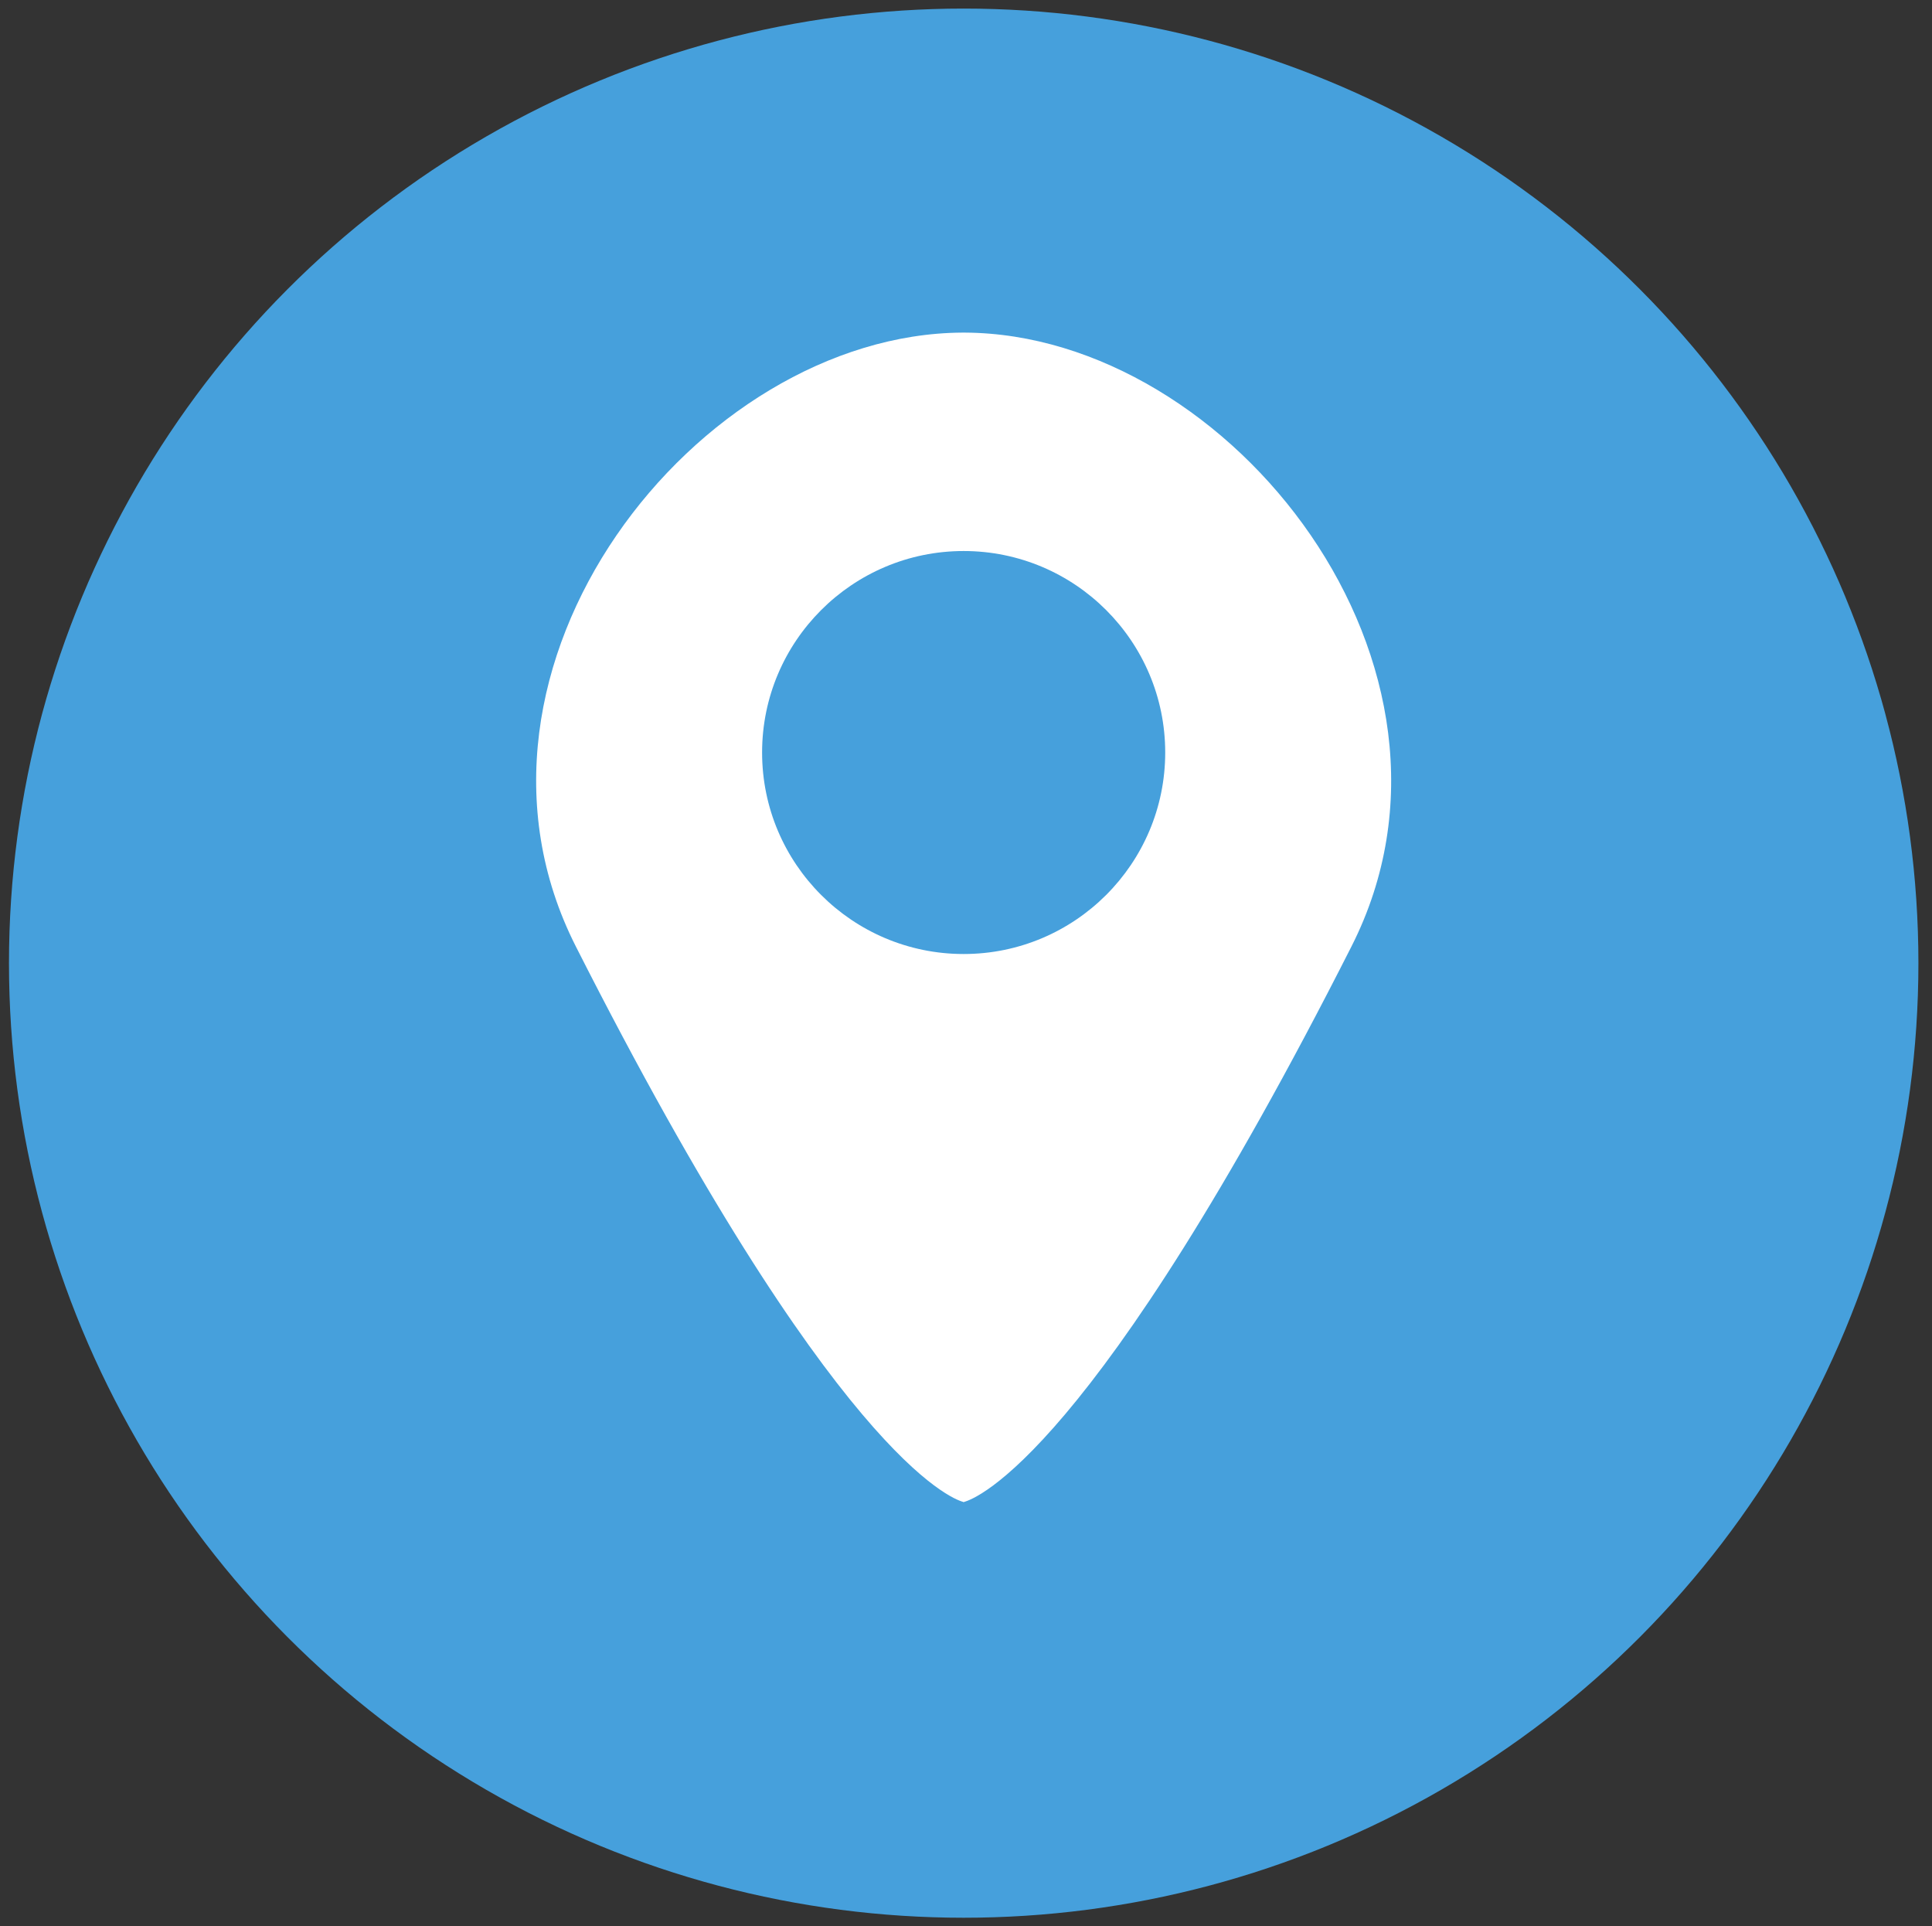
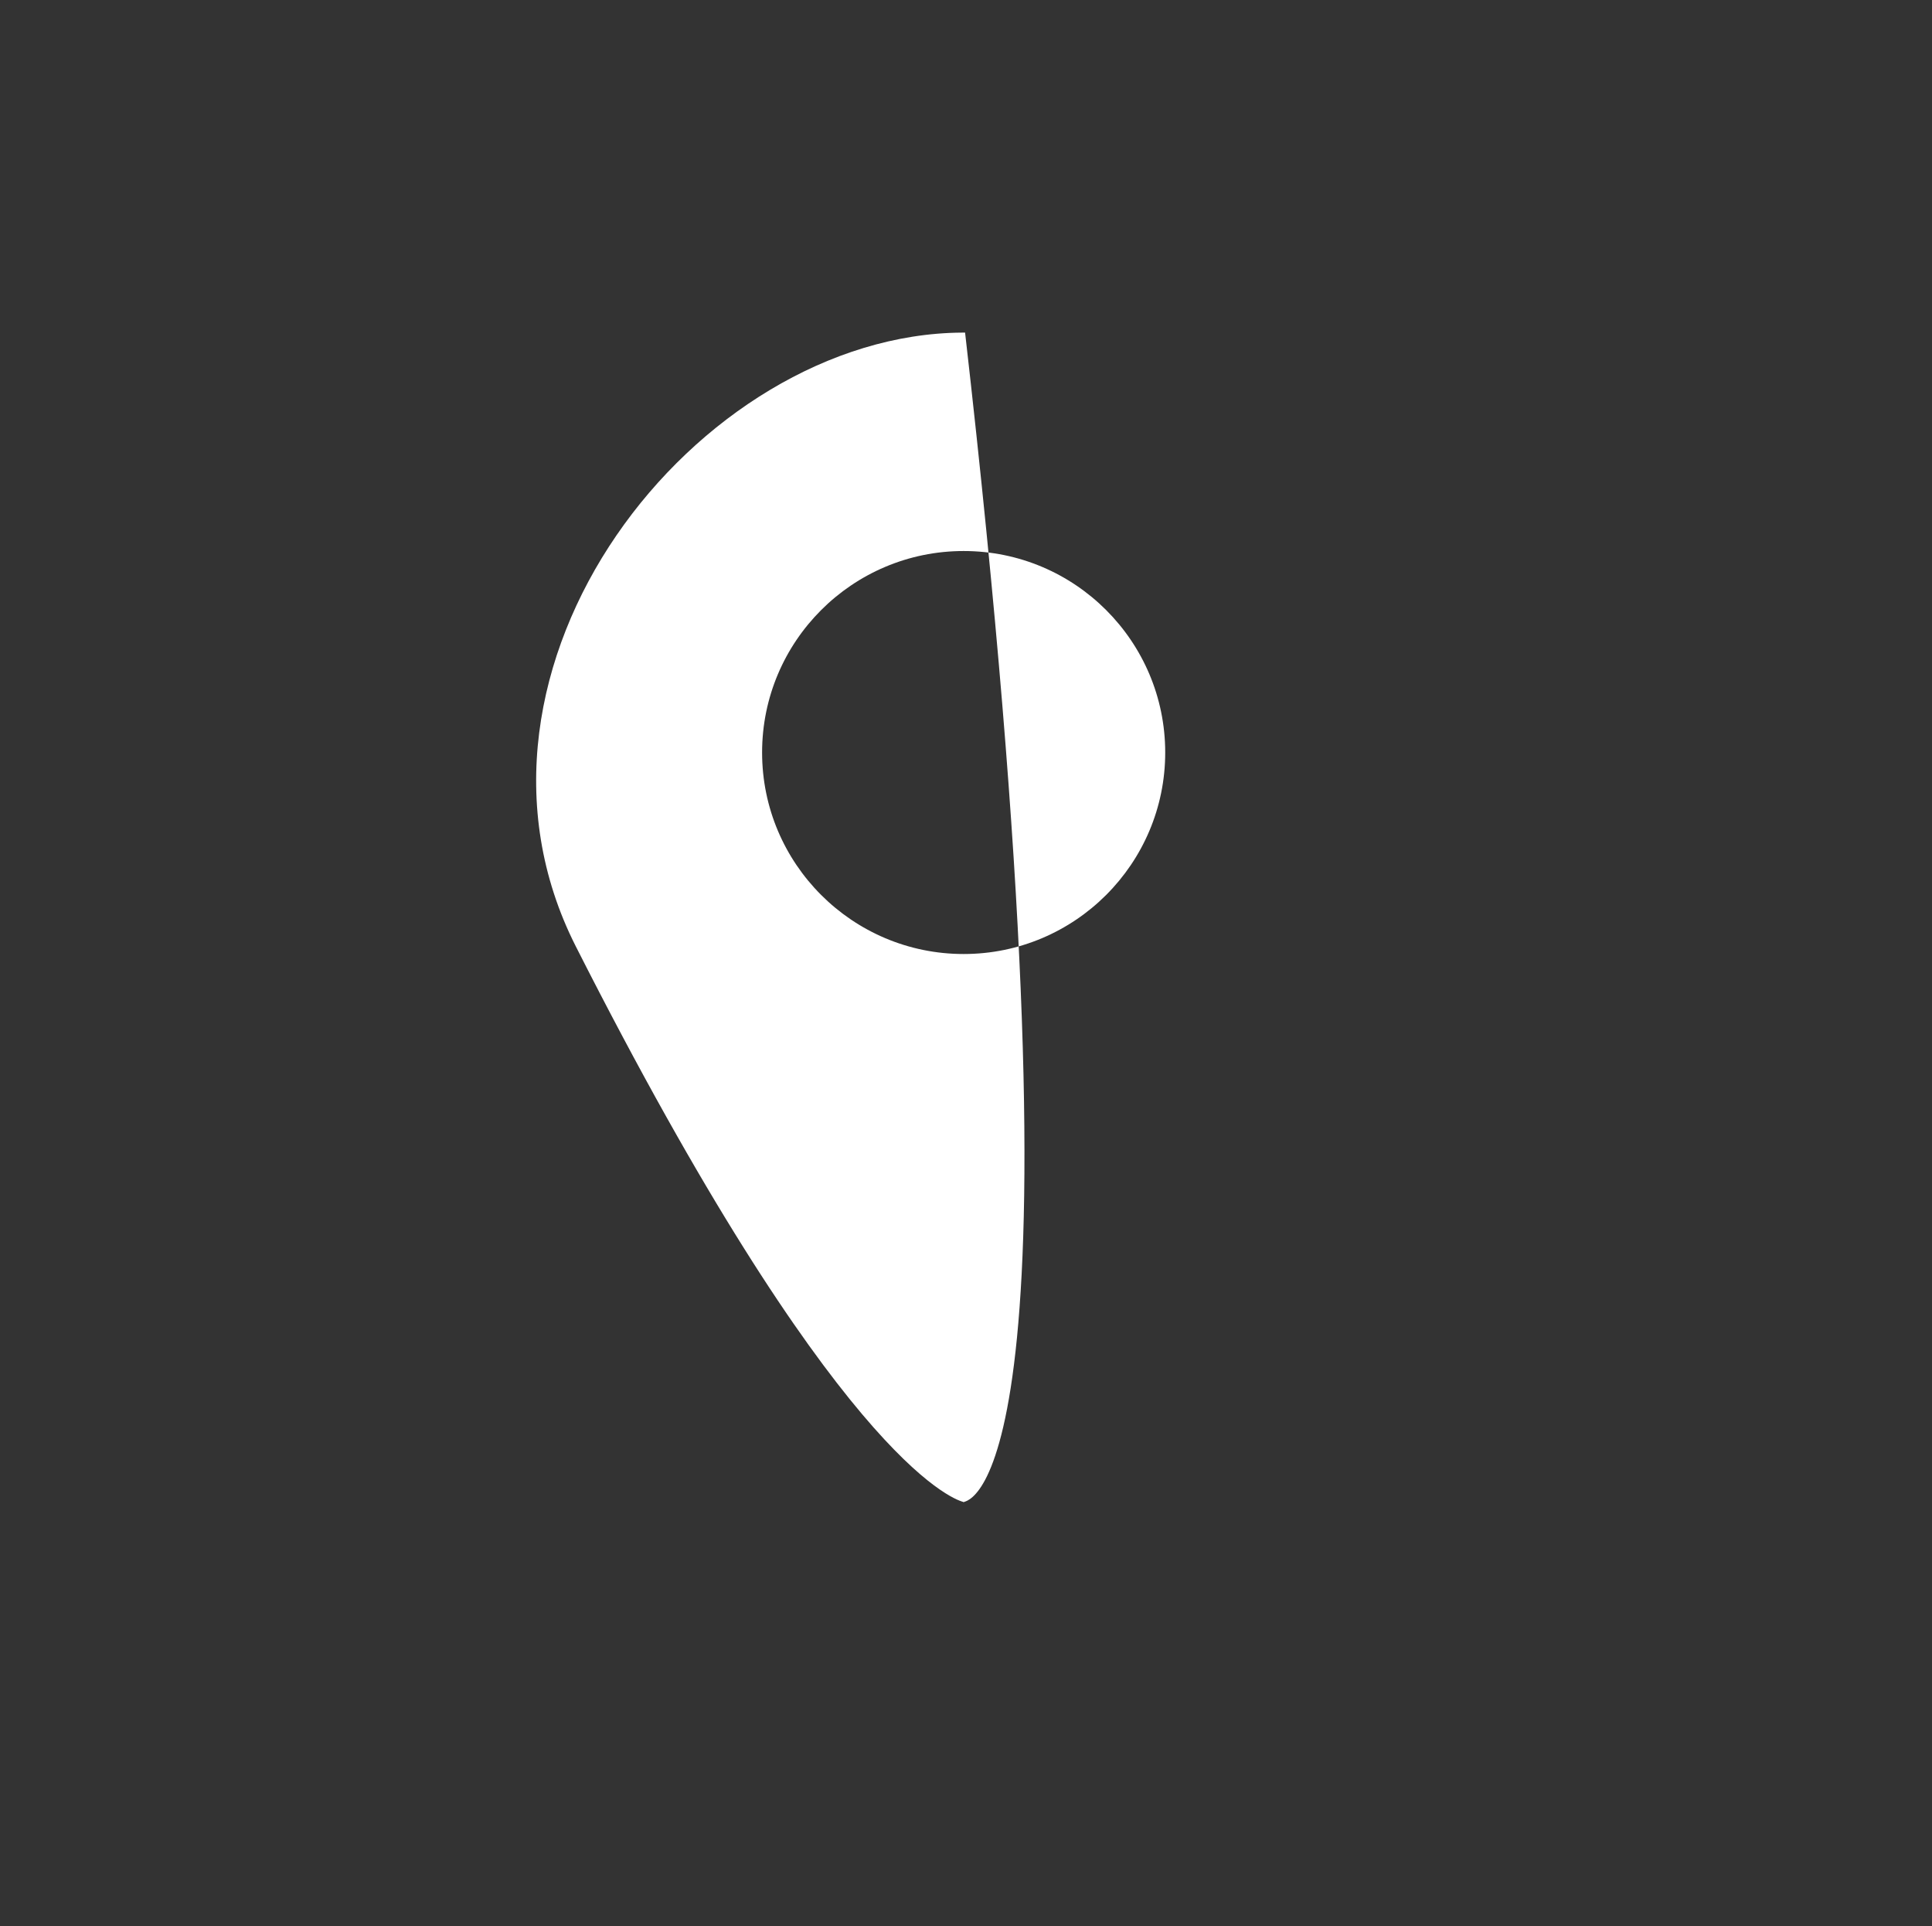
<svg xmlns="http://www.w3.org/2000/svg" width="100%" height="100%" viewBox="0 0 1255 1251" version="1.1" xml:space="preserve" style="fill-rule:evenodd;clip-rule:evenodd;stroke-linejoin:round;stroke-miterlimit:2;">
  <rect x="0" y="0" width="1255" height="1251" fill="#333333" stroke="none" />
  <g id="ArtBoard1" transform="matrix(1.011,0,0,0.715,0,0)">
    <g transform="matrix(1.743,0,0,2.464,-502.806,-512.913)">
-       <circle cx="643.716" cy="563.26" r="351.935" style="fill:rgb(70,160,220);" />
-     </g>
+       </g>
    <g transform="matrix(0.82,0,0,1.159,106.152,108.273)">
-       <path d="M625.628,167.276L625.972,167.275C626.222,167.275 626.471,167.276 626.747,167.28C834.602,168.478 1040.4,429.46 929.541,648.339C727.273,1047.7 634.964,1081.37 626.01,1083.77L625.972,1083.94C625.972,1083.94 625.858,1083.92 625.628,1083.87C625.398,1083.92 625.284,1083.94 625.284,1083.94L625.245,1083.77C616.291,1081.37 523.982,1047.7 321.714,648.339C210.856,429.46 416.652,168.478 624.508,167.28C624.784,167.276 625.034,167.275 625.284,167.275L625.628,167.276ZM625.626,338.472C712.791,338.472 783.559,409.24 783.559,496.405C783.559,583.57 712.791,654.338 625.626,654.338C538.46,654.338 467.692,583.57 467.692,496.405C467.692,409.24 538.46,338.472 625.626,338.472Z" style="fill:white;" />
+       <path d="M625.628,167.276L625.972,167.275C626.222,167.275 626.471,167.276 626.747,167.28C727.273,1047.7 634.964,1081.37 626.01,1083.77L625.972,1083.94C625.972,1083.94 625.858,1083.92 625.628,1083.87C625.398,1083.92 625.284,1083.94 625.284,1083.94L625.245,1083.77C616.291,1081.37 523.982,1047.7 321.714,648.339C210.856,429.46 416.652,168.478 624.508,167.28C624.784,167.276 625.034,167.275 625.284,167.275L625.628,167.276ZM625.626,338.472C712.791,338.472 783.559,409.24 783.559,496.405C783.559,583.57 712.791,654.338 625.626,654.338C538.46,654.338 467.692,583.57 467.692,496.405C467.692,409.24 538.46,338.472 625.626,338.472Z" style="fill:white;" />
    </g>
  </g>
</svg>